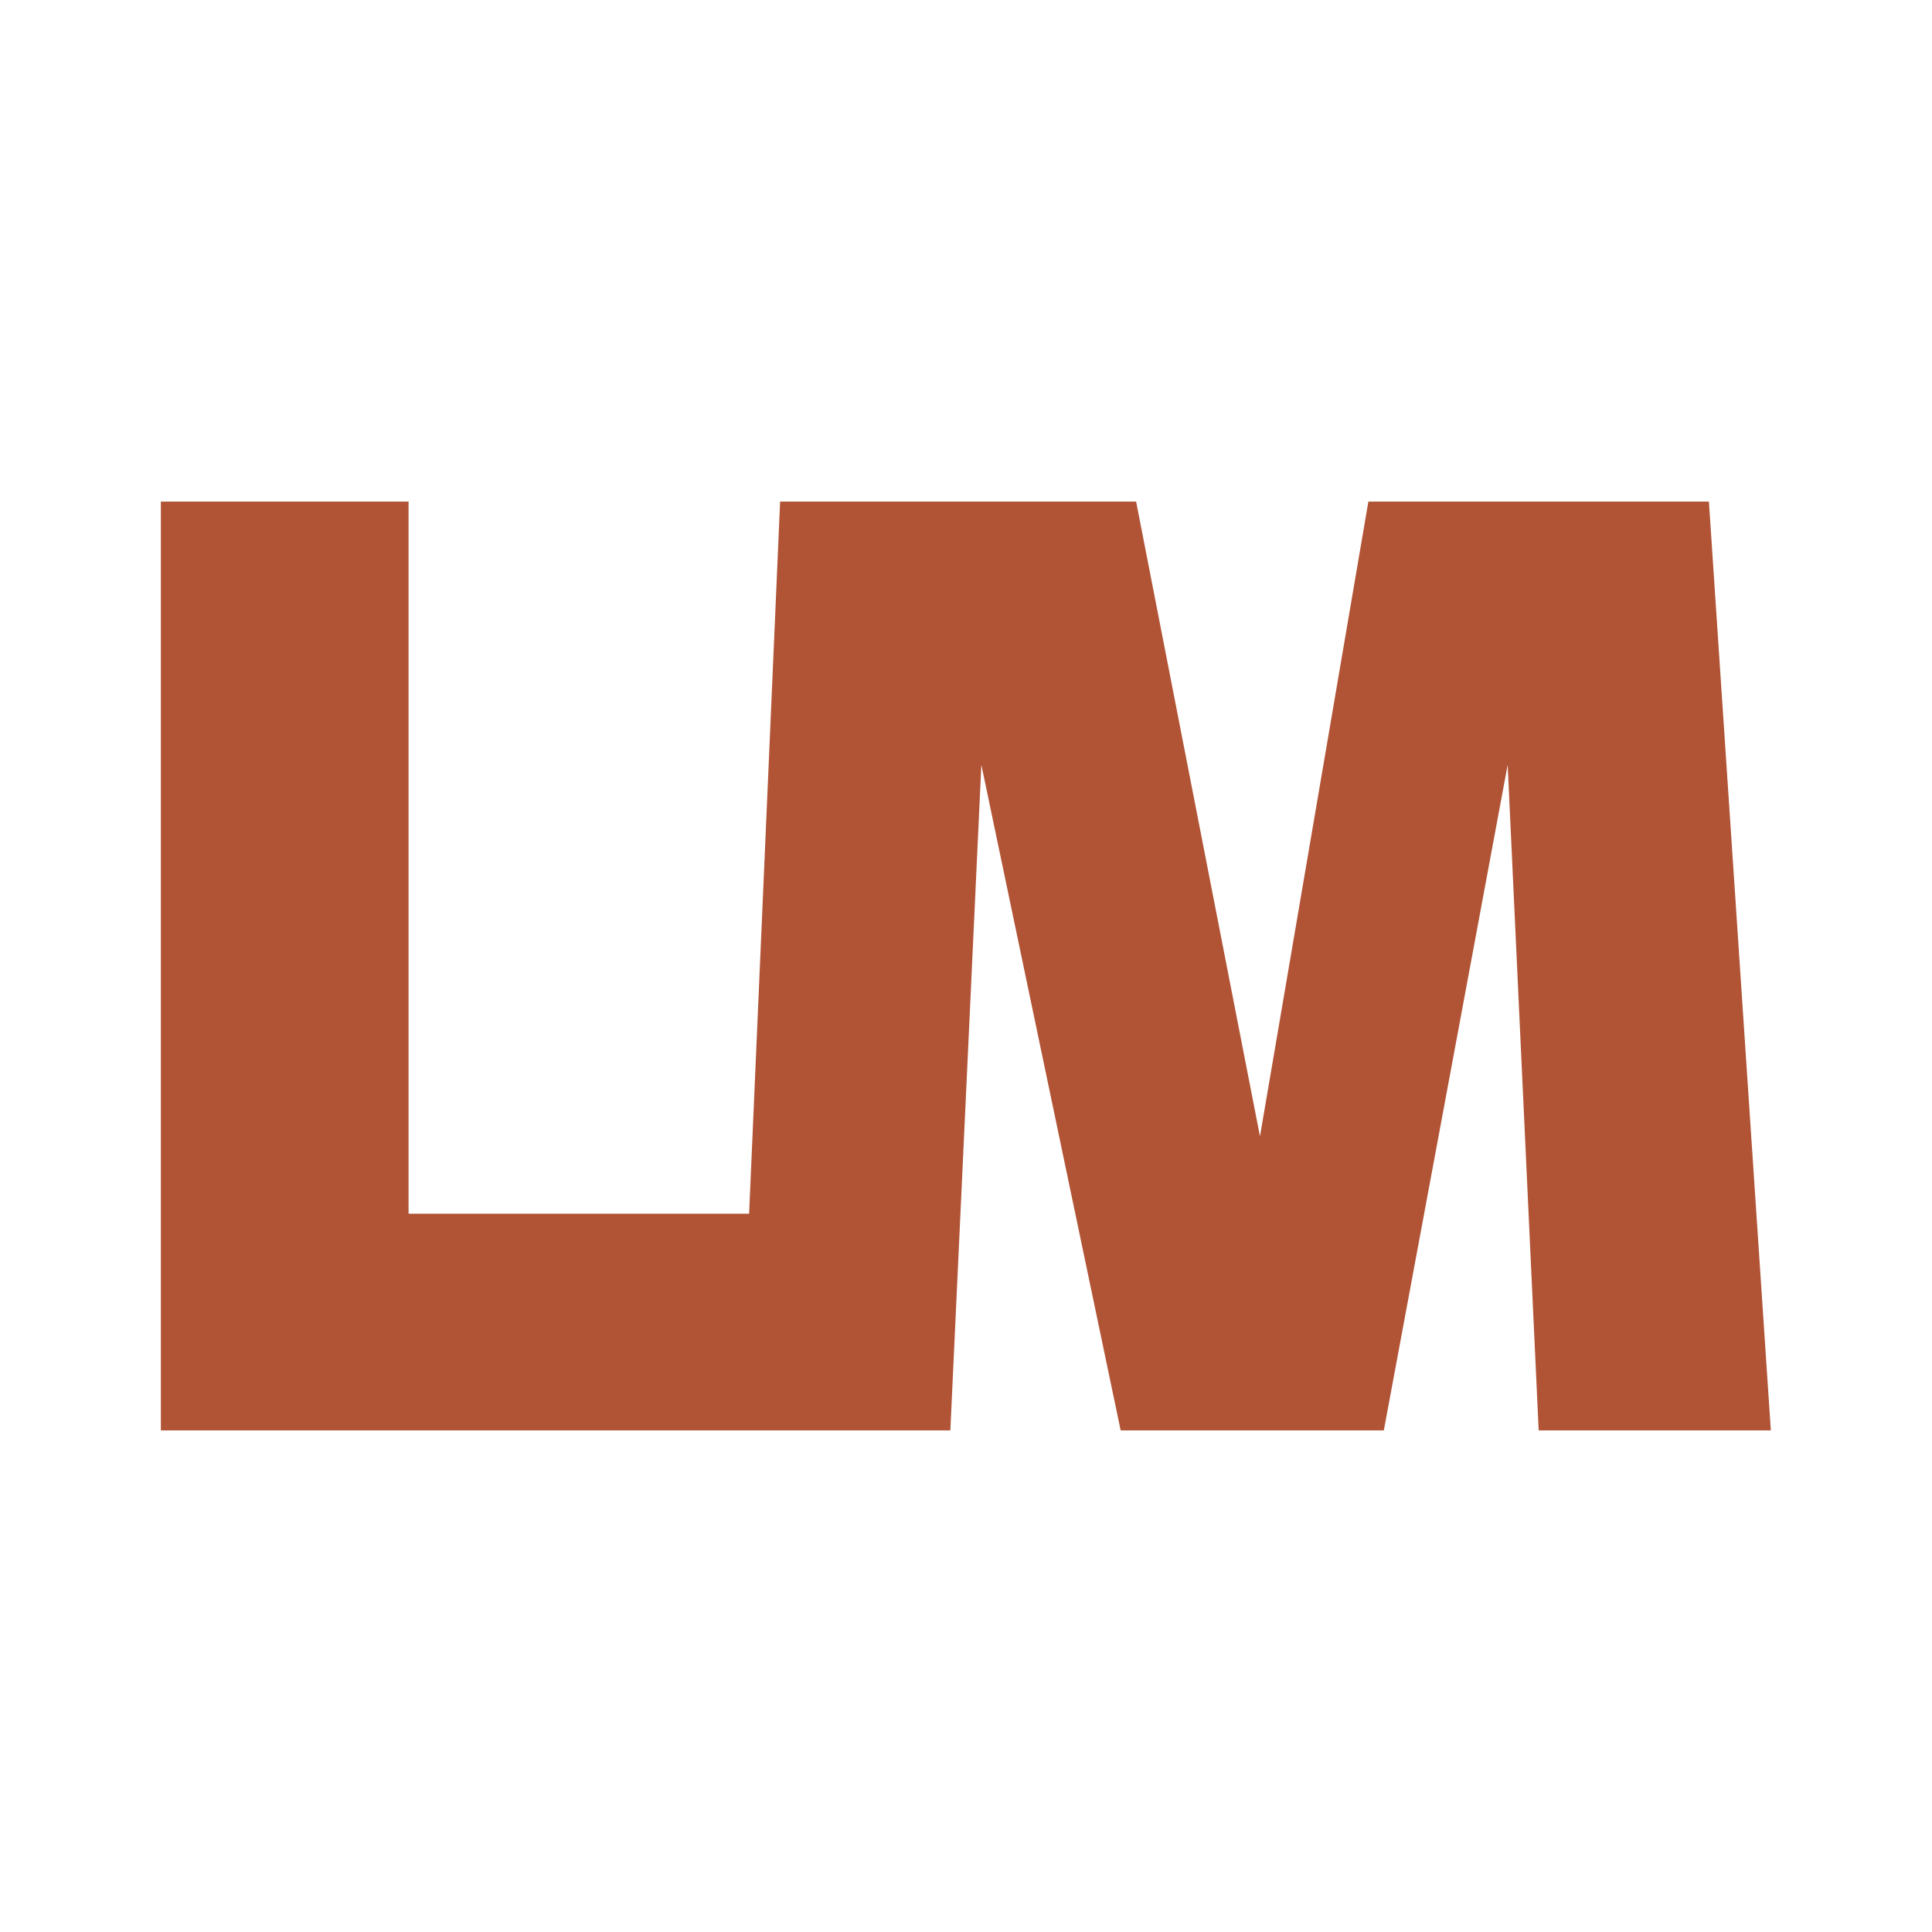
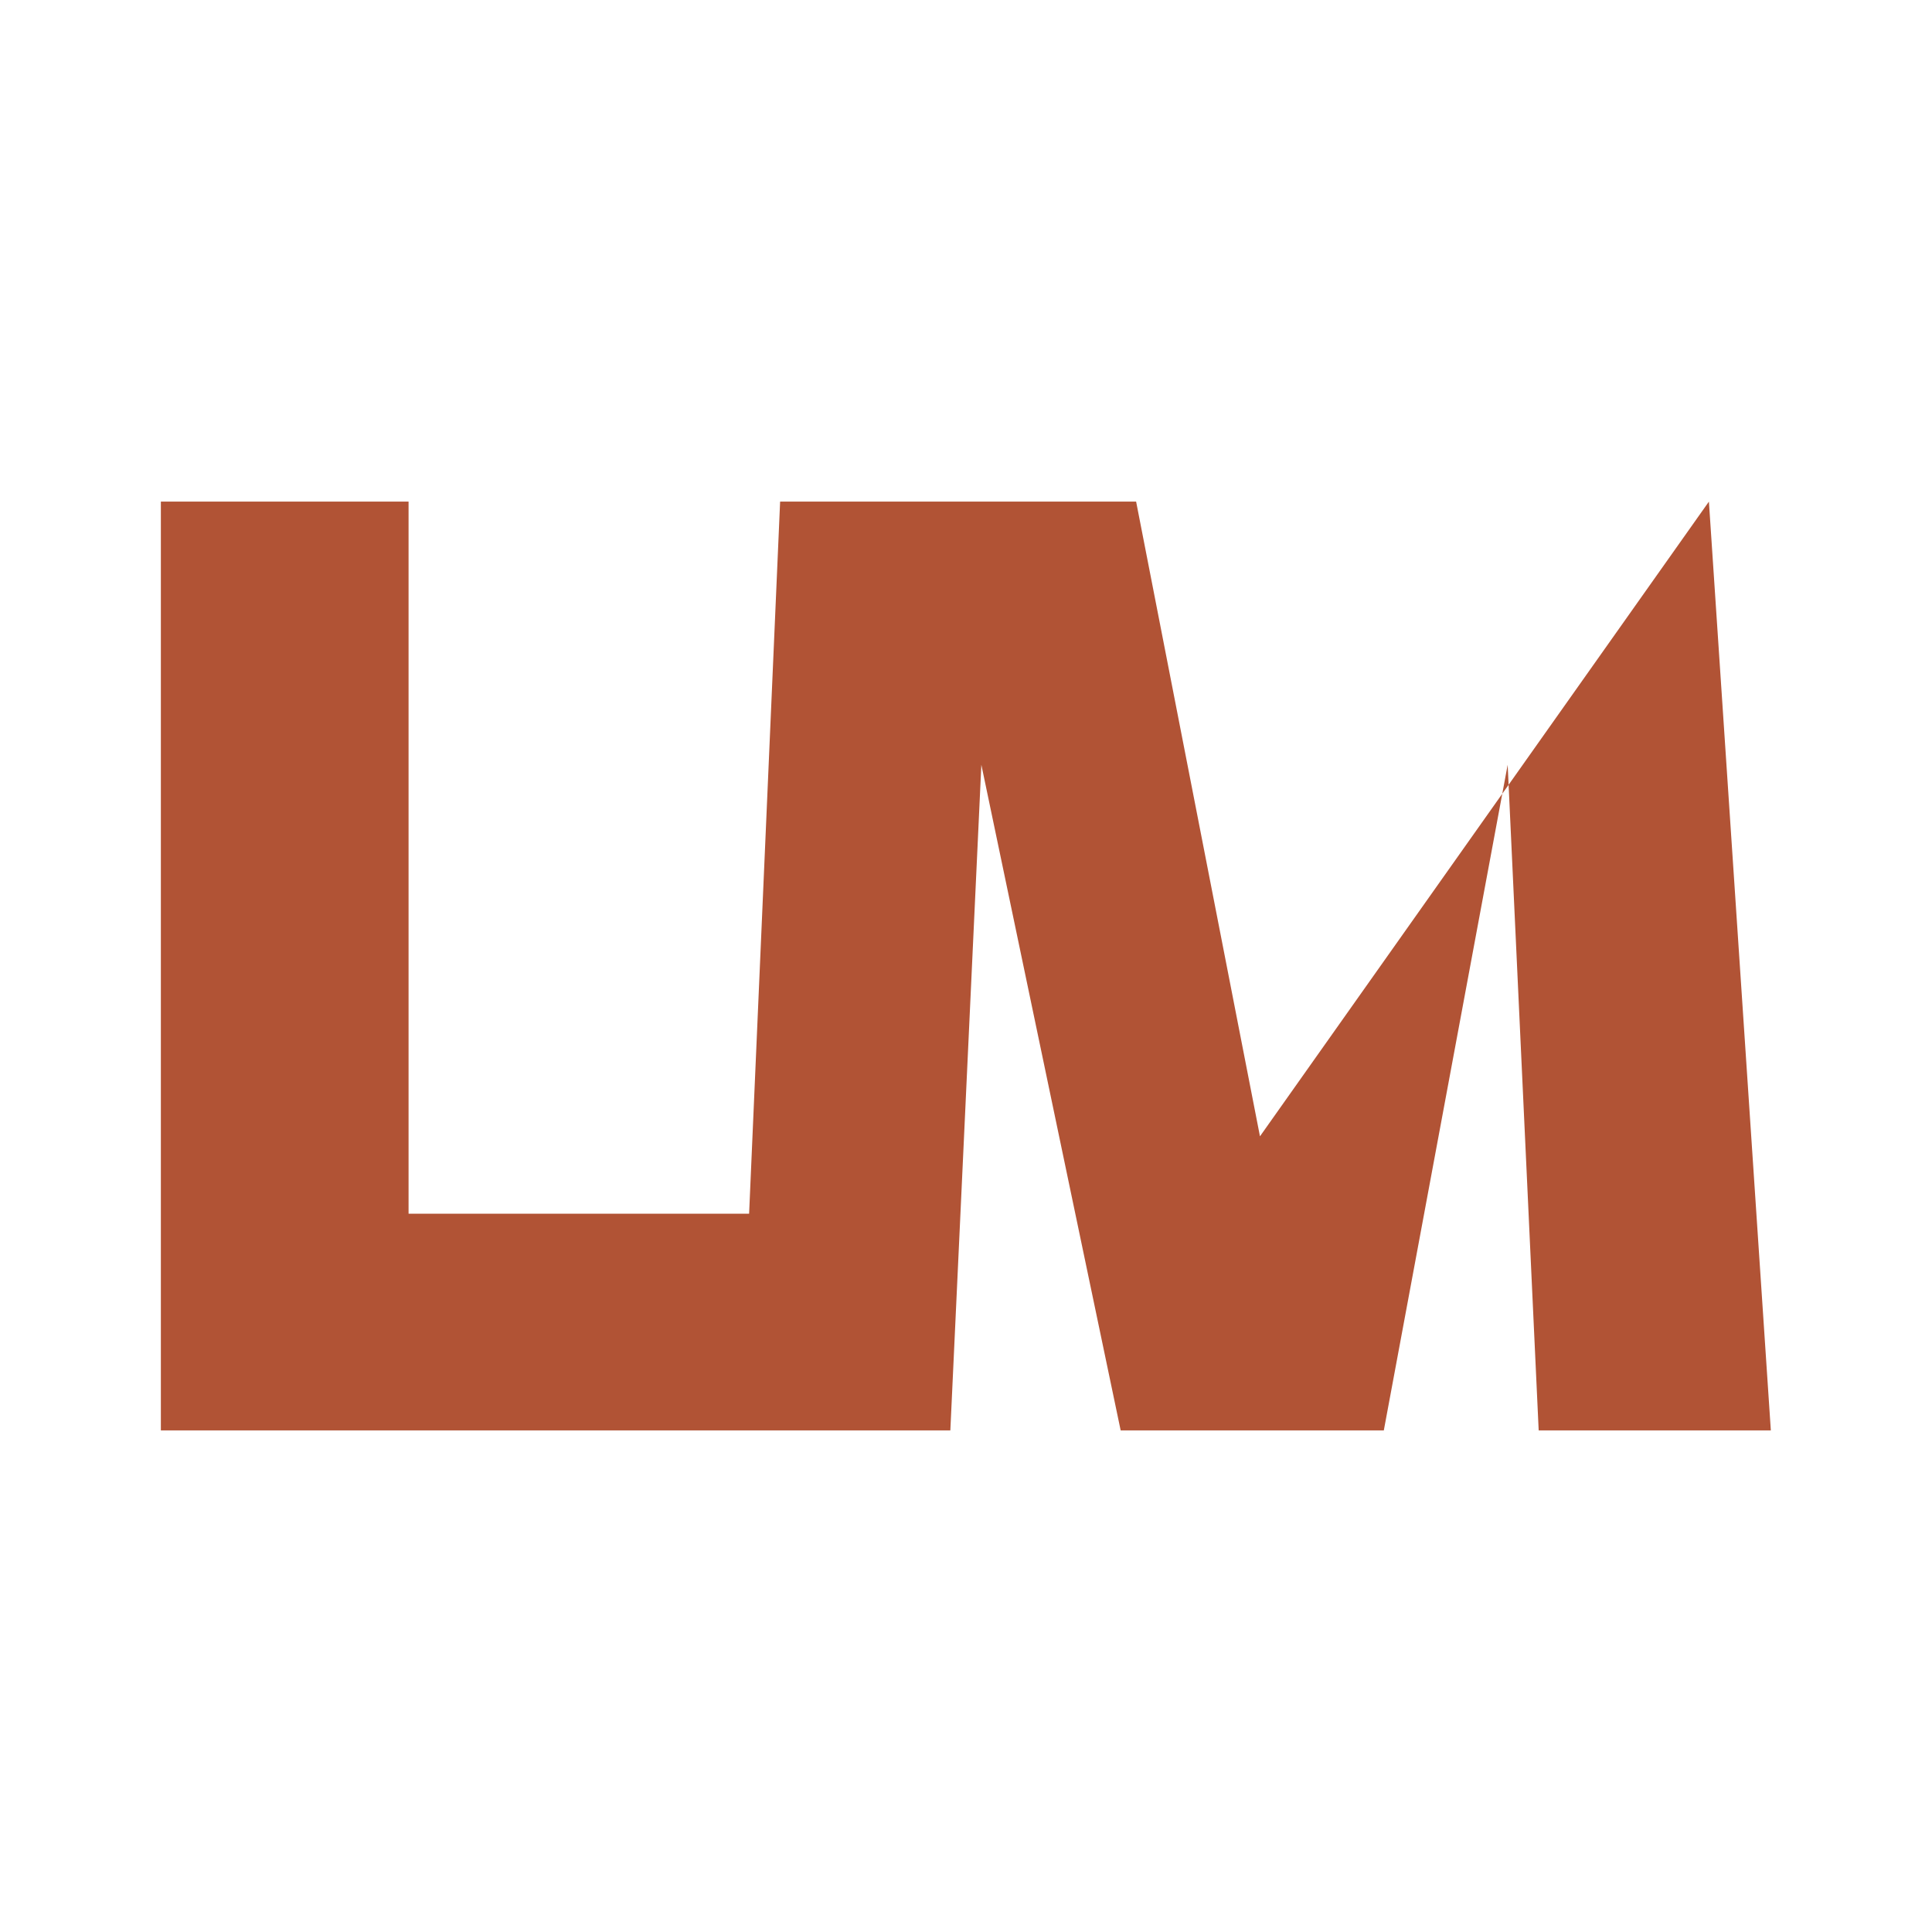
<svg xmlns="http://www.w3.org/2000/svg" width="19" height="19" viewBox="0 0 19 19" fill="none">
-   <path fill-rule="evenodd" clip-rule="evenodd" d="M9.651 7.521L11.021 14.067H13.609L14.827 7.521L15.132 14.067H17.415L16.806 4.933H13.457L12.391 11.175L11.173 4.933H7.672L7.367 11.936H4.018V4.933H1.582V14.067H9.346L9.651 7.521Z" fill="#B15335" />
+   <path fill-rule="evenodd" clip-rule="evenodd" d="M9.651 7.521L11.021 14.067H13.609L14.827 7.521L15.132 14.067H17.415L16.806 4.933L12.391 11.175L11.173 4.933H7.672L7.367 11.936H4.018V4.933H1.582V14.067H9.346L9.651 7.521Z" fill="#B15335" />
</svg>